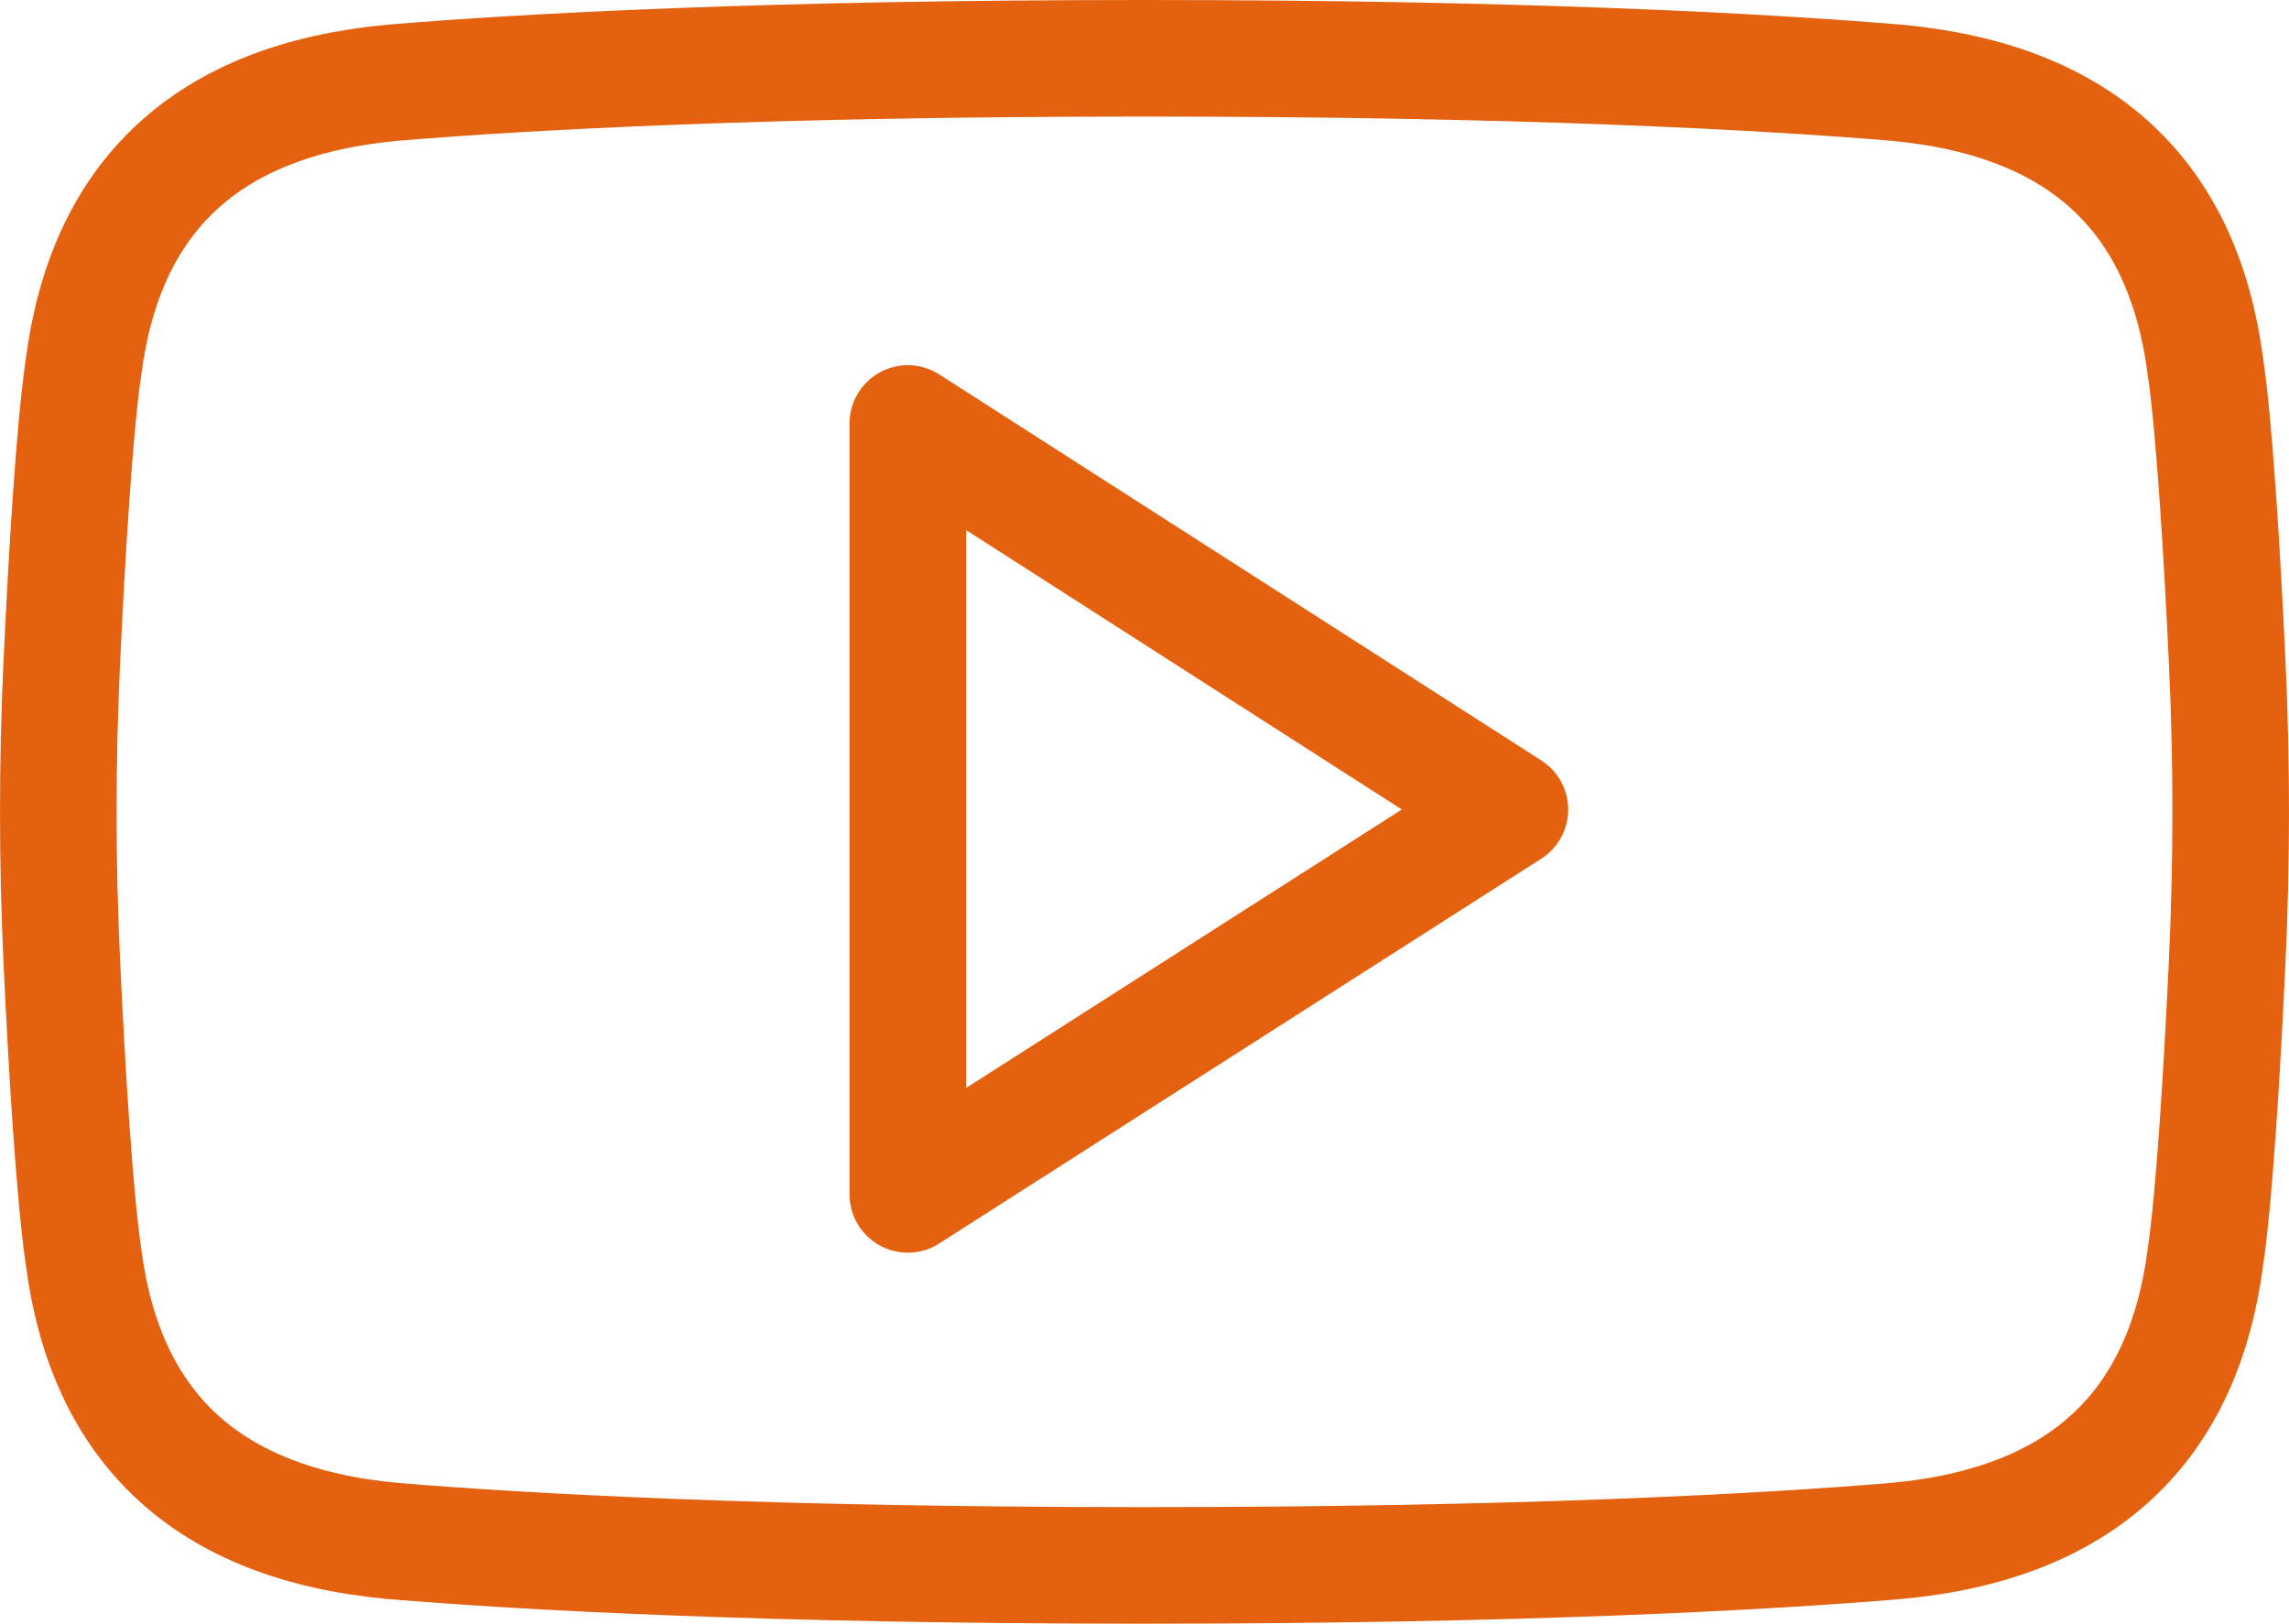
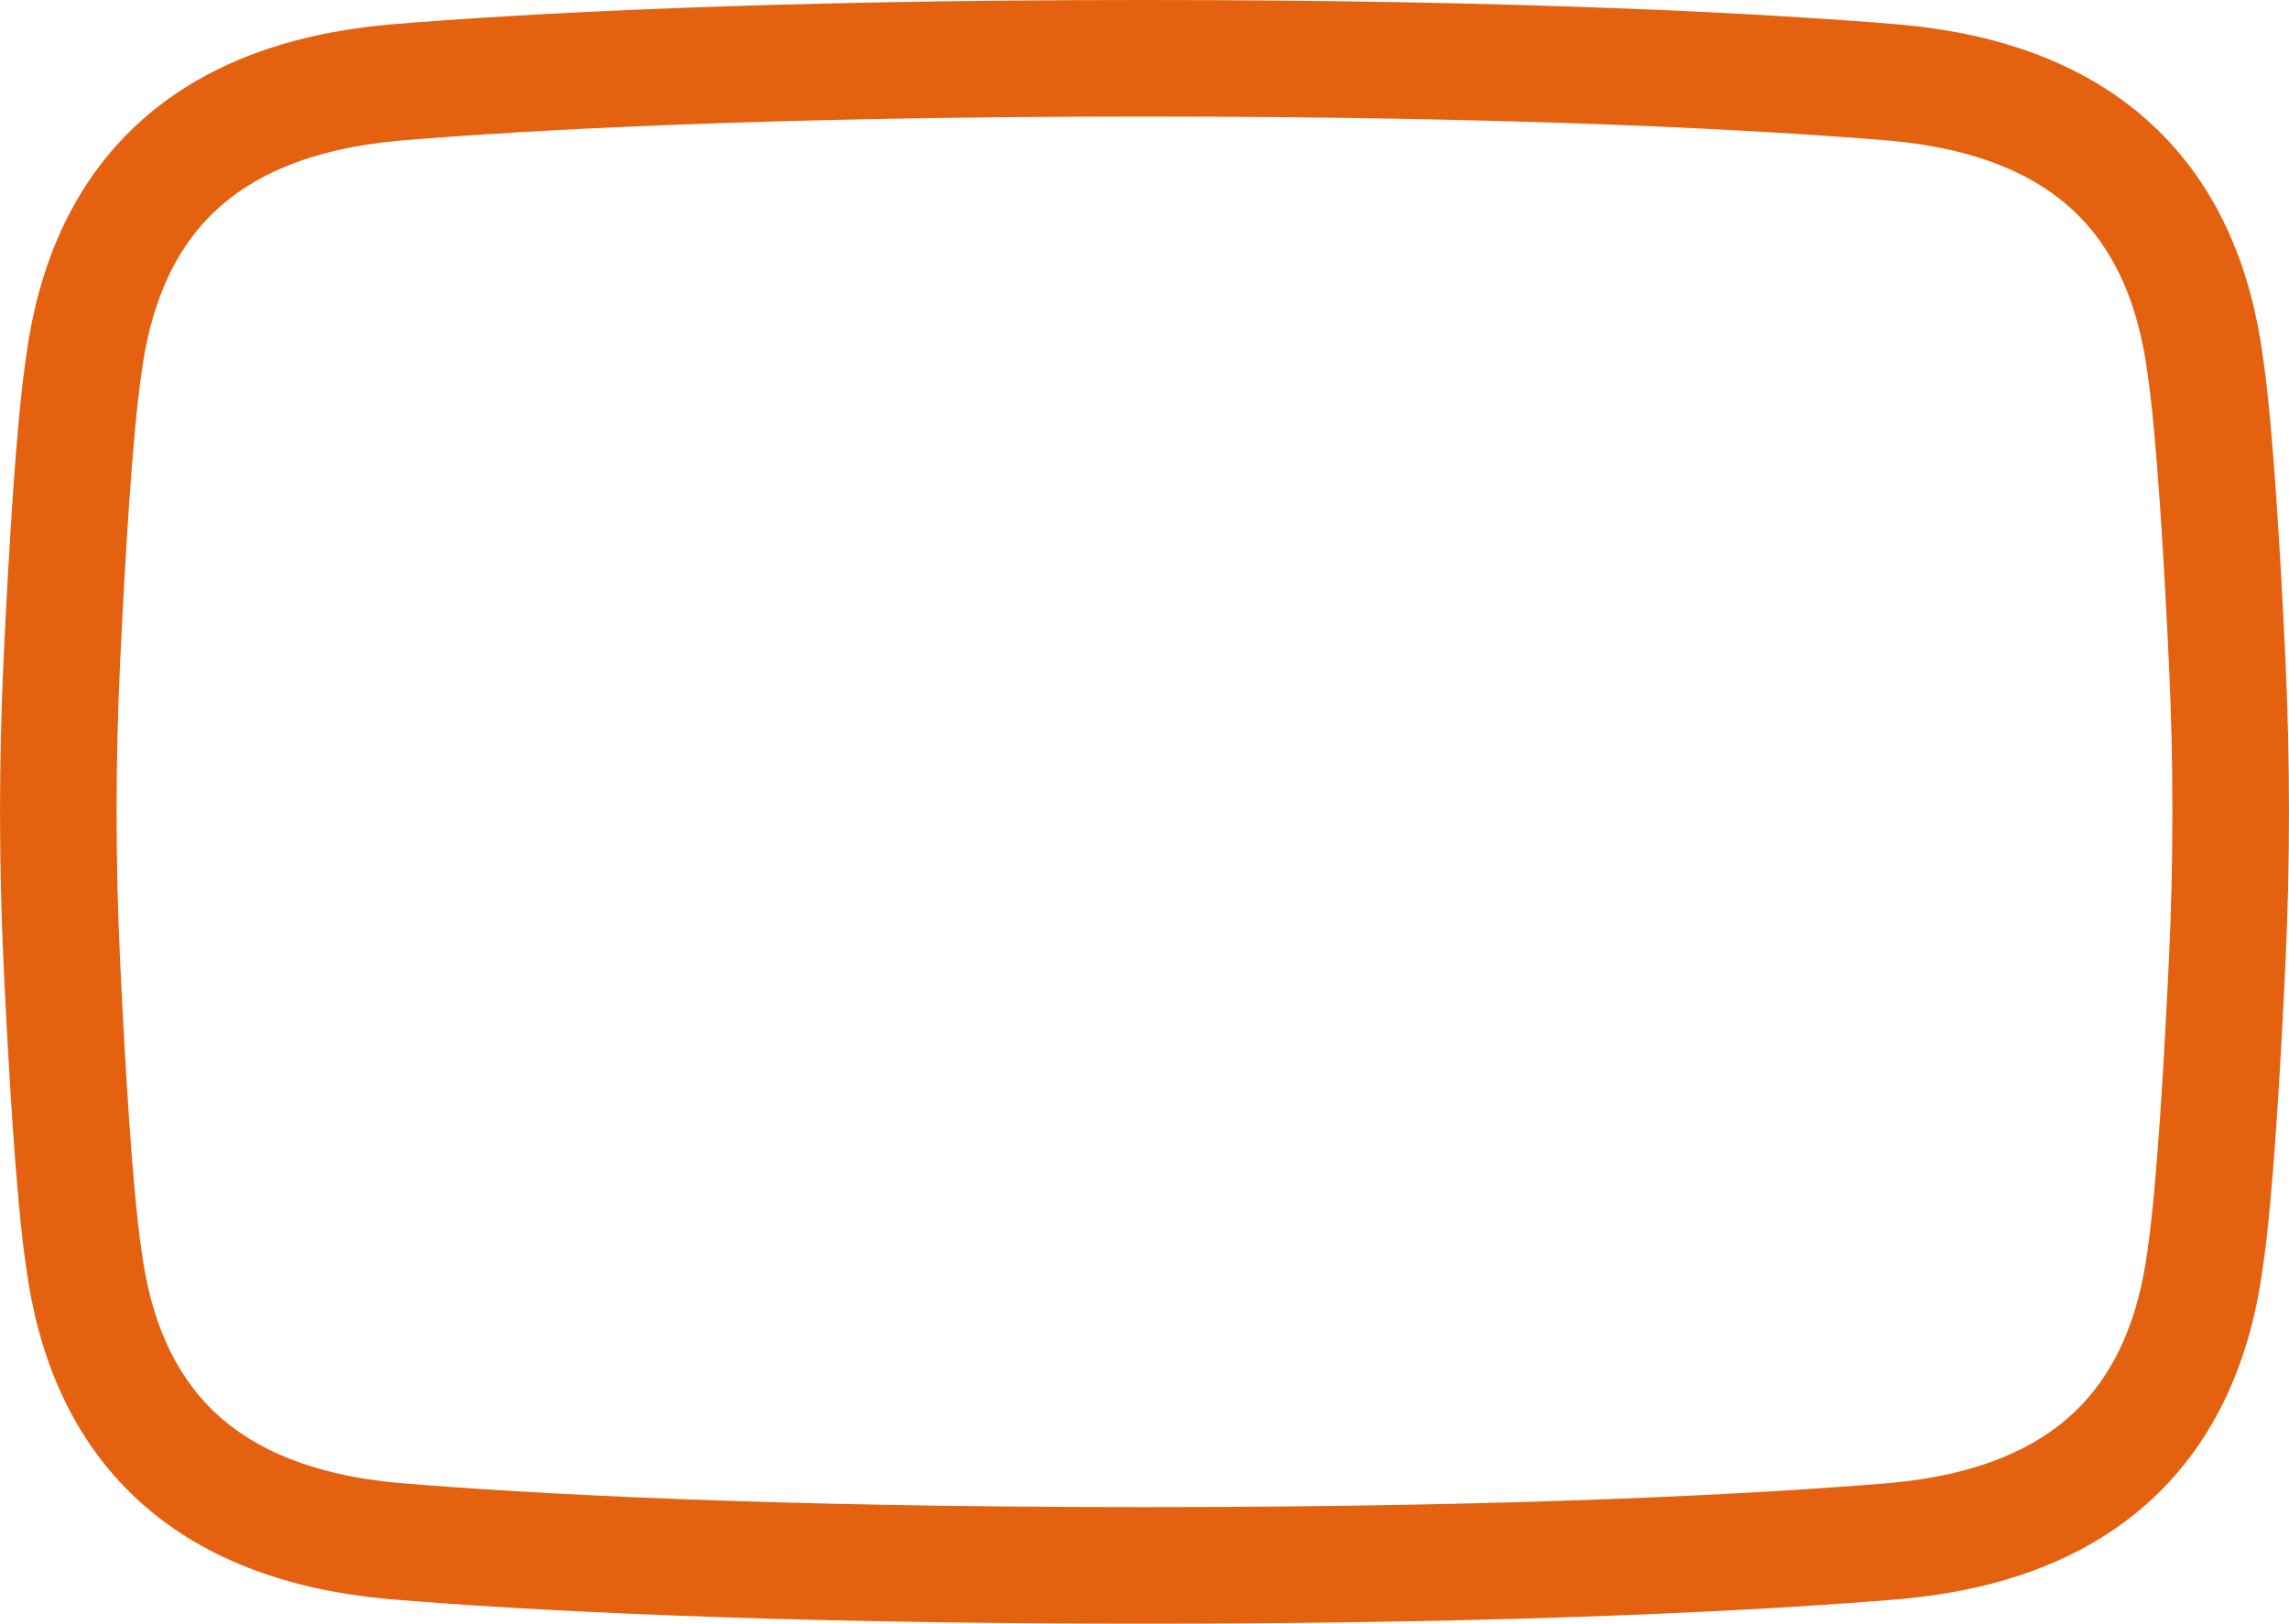
<svg xmlns="http://www.w3.org/2000/svg" id="_Ã Ã°_1" data-name="ËœÃ Ã°_1" viewBox="0 0 235.63 167.18">
  <defs>
    <style>
      .cls-1 {
        stroke-linecap: round;
        stroke-linejoin: round;
      }

      .cls-1, .cls-2 {
        fill: none;
        stroke: #e4610f;
        stroke-width: 12px;
      }

      .cls-2 {
        stroke-miterlimit: 10;
      }
    </style>
  </defs>
  <path class="cls-2" d="M229.26,67.98c-.5-10.54-1.27-23.7-2.24-30.29-2.28-17.38-12.56-27.39-31.79-29.17-13.7-1.15-38.87-2.52-77.28-2.52-.05,0-.09,0-.14,0s-.09,0-.13,0c-38.41,0-63.58,1.37-77.28,2.52-19.23,1.78-29.51,11.79-31.79,29.17-.97,6.59-1.74,19.75-2.24,30.29-.49,10.4-.49,20.81,0,31.21.5,10.54,1.27,23.7,2.24,30.29,2.28,17.38,12.56,27.39,31.79,29.17,13.7,1.15,38.87,2.52,77.28,2.52.05,0,.09,0,.13,0s.09,0,.14,0c38.41,0,63.58-1.37,77.28-2.52,19.23-1.78,29.51-11.79,31.79-29.17.97-6.59,1.74-19.75,2.24-30.29.49-10.4.49-20.81,0-31.21Z" />
-   <polygon class="cls-1" points="93.45 43.6 93.45 122.97 155.43 83.35 93.45 43.6" />
</svg>